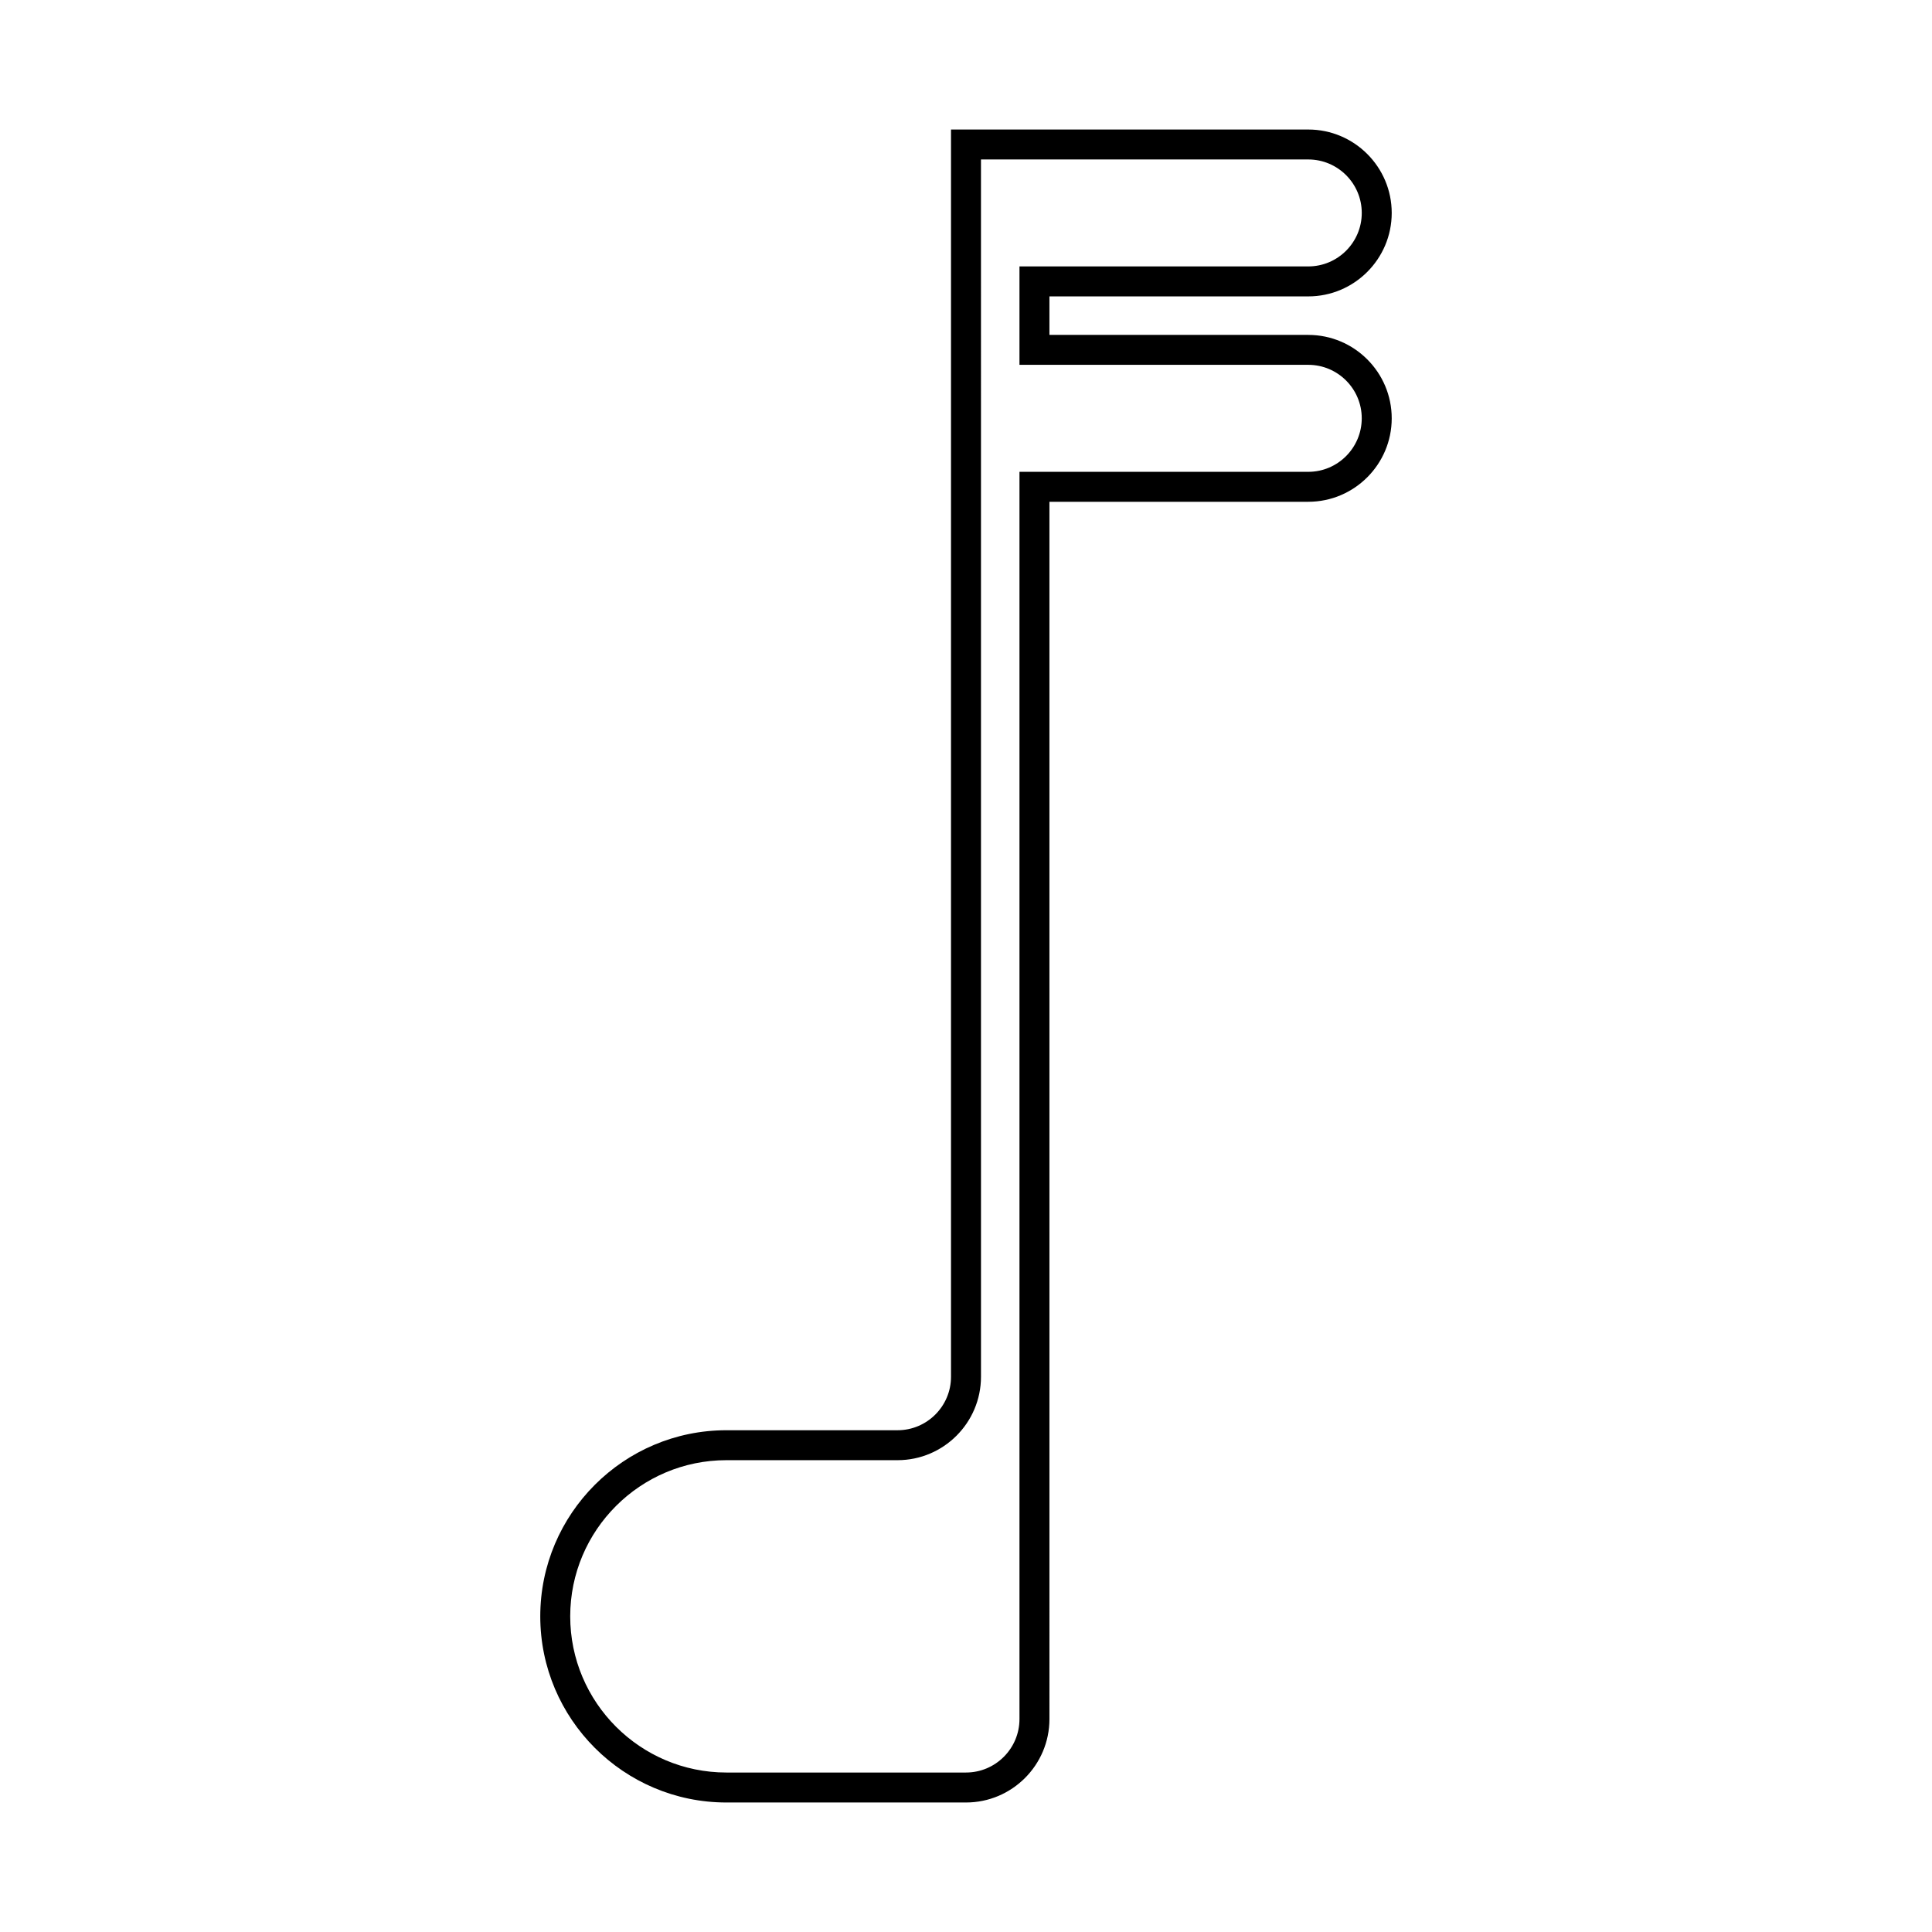
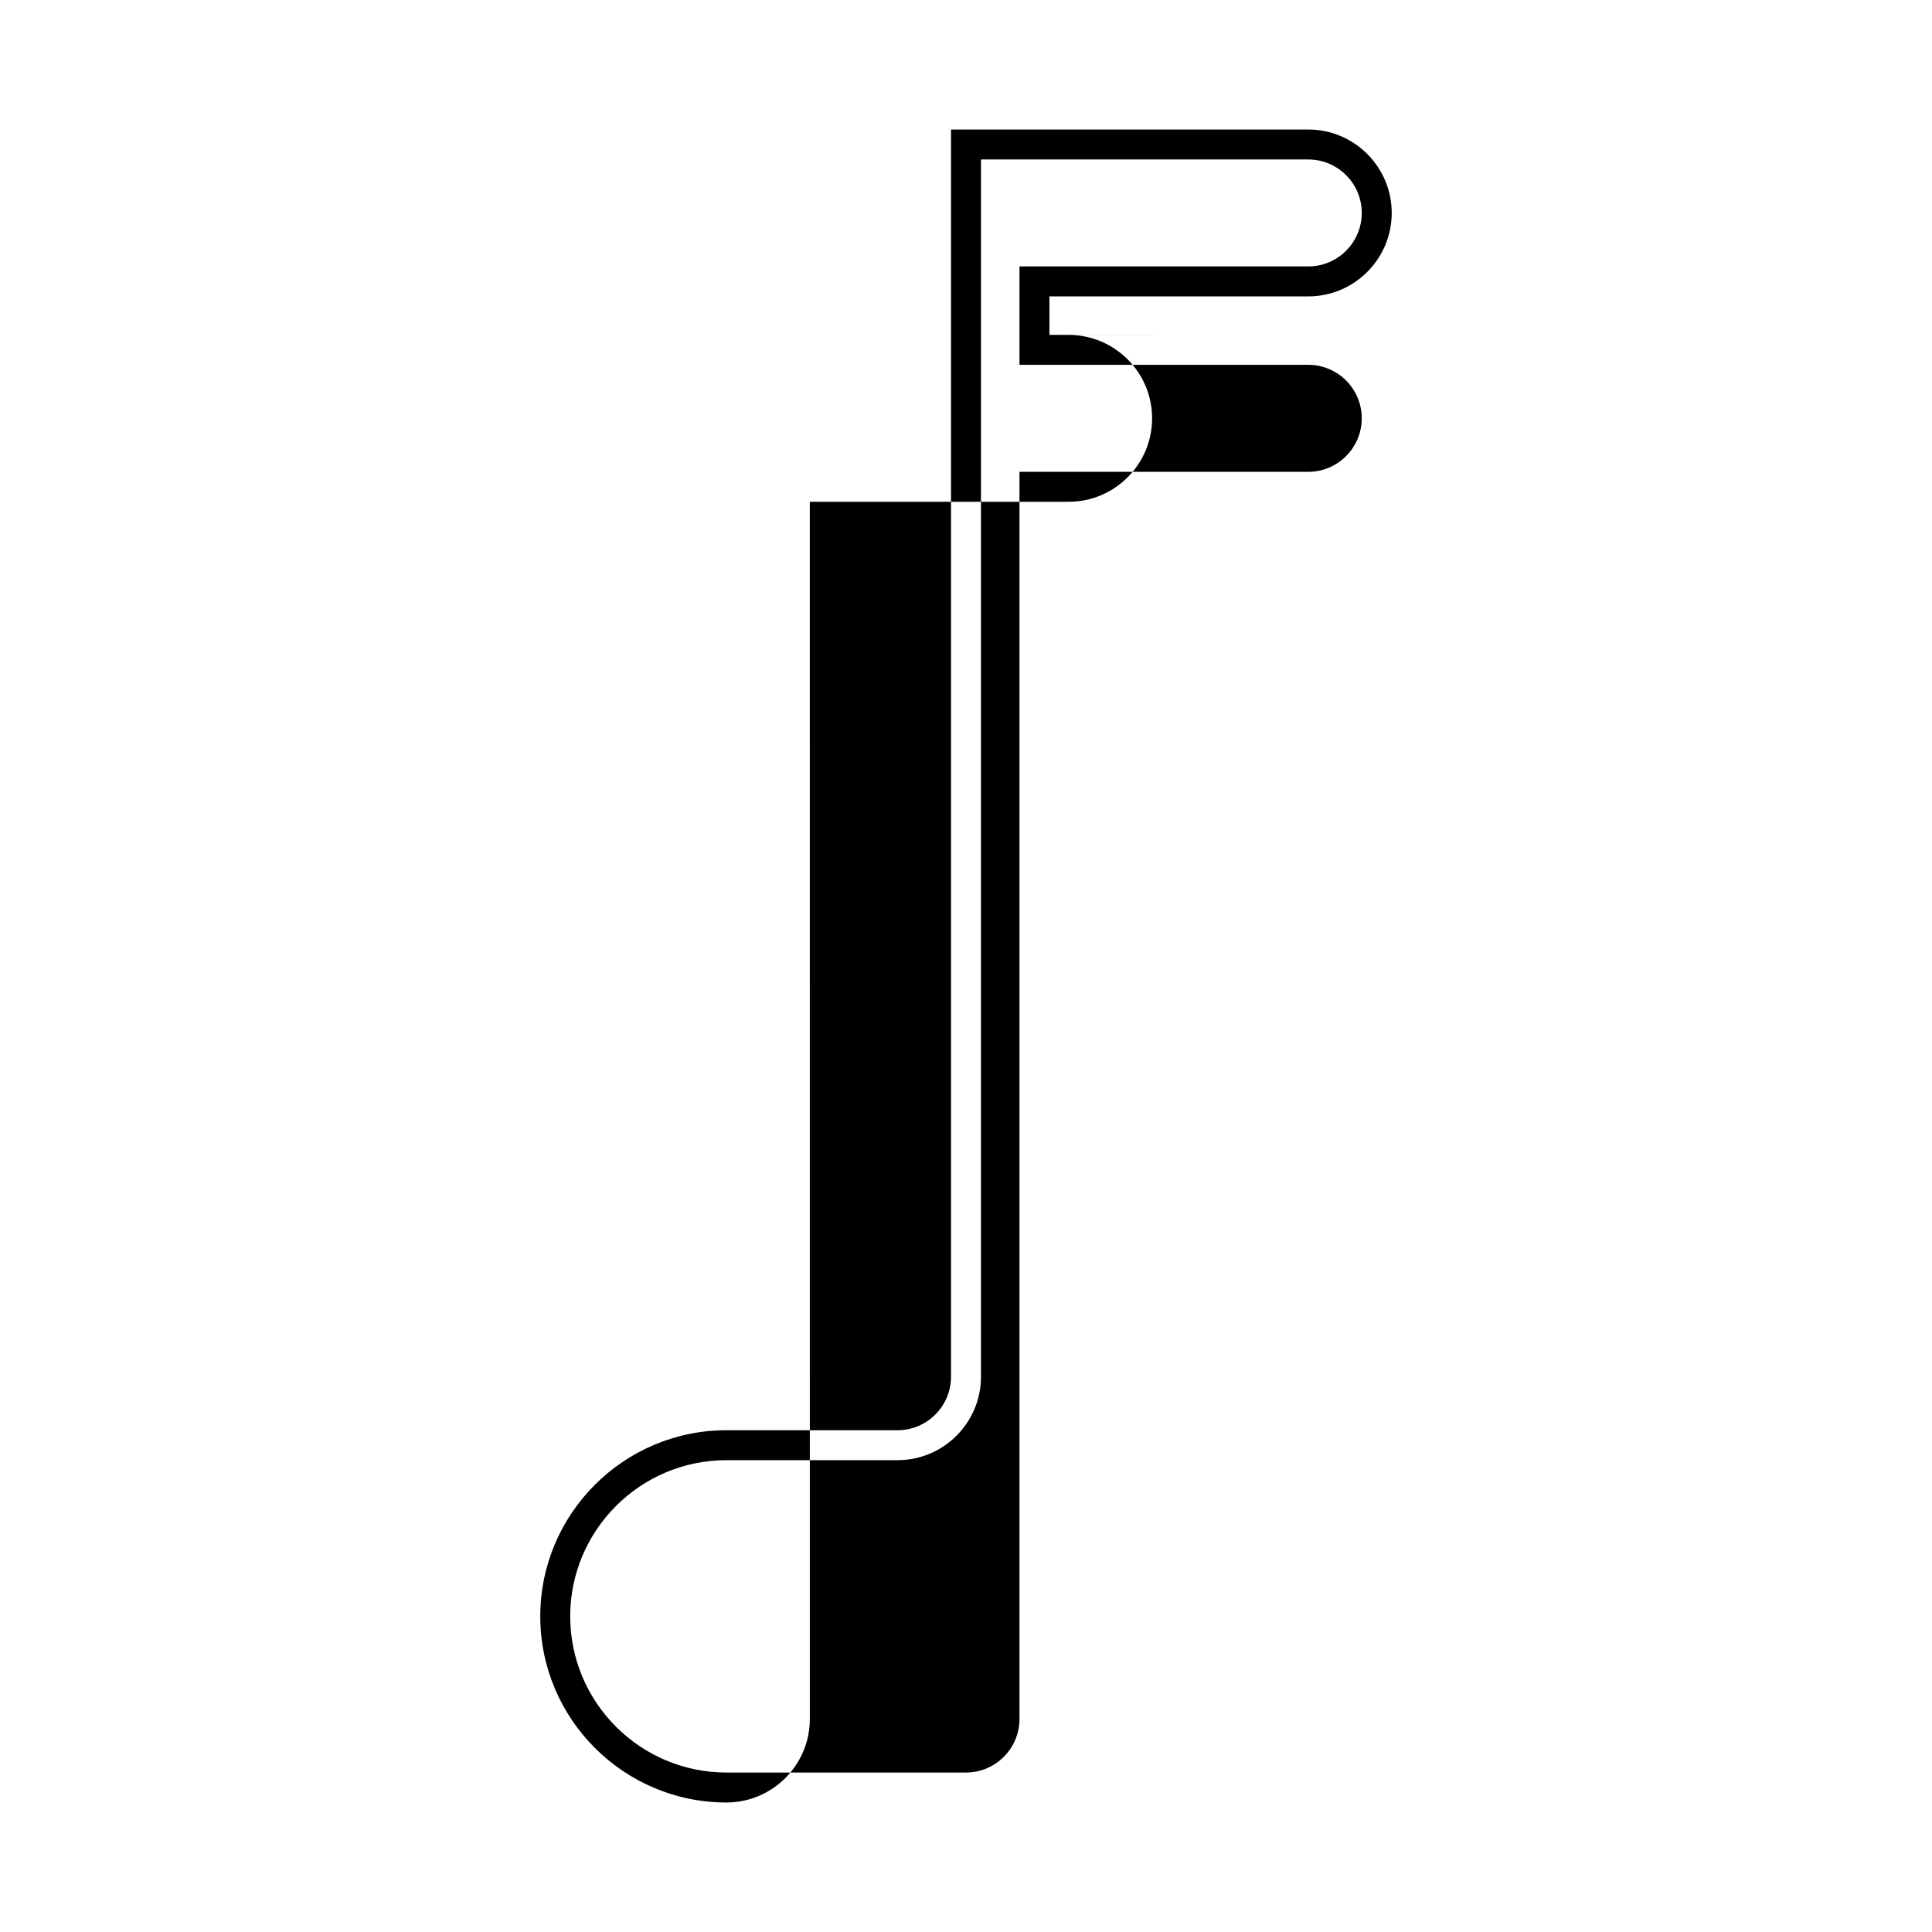
<svg xmlns="http://www.w3.org/2000/svg" fill="#000000" width="800px" height="800px" version="1.1" viewBox="144 144 512 512">
-   <path d="m490.71 232.75h-68.602v-10.203h68.598c12.191 0 22.113-9.922 22.113-22.113s-9.918-22.109-22.109-22.109h-94.684v330.53c0 7.812-6.359 14.172-14.168 14.172h-45.359c-27.195 0-49.324 22.129-49.324 49.324 0.004 27.195 22.125 49.328 49.324 49.328h63.5c12.191 0 22.113-9.922 22.113-22.113l-0.004-322.59h68.598c12.191 0 22.113-9.922 22.113-22.113 0-12.195-9.918-22.109-22.109-22.109zm0 36.285h-76.539v330.53c0 7.812-6.359 14.172-14.172 14.172h-63.5c-22.816 0-41.387-18.57-41.387-41.387 0-22.824 18.57-41.387 41.387-41.387h45.359c12.191 0 22.113-9.922 22.113-22.113l-0.004-322.59h86.742c7.82 0 14.172 6.359 14.172 14.172s-6.359 14.172-14.172 14.172h-76.539v26.078h76.535c7.82 0 14.172 6.359 14.172 14.172-0.004 7.812-6.352 14.184-14.168 14.184z" />
+   <path d="m490.71 232.75h-68.602v-10.203h68.598c12.191 0 22.113-9.922 22.113-22.113s-9.918-22.109-22.109-22.109h-94.684v330.53c0 7.812-6.359 14.172-14.168 14.172h-45.359c-27.195 0-49.324 22.129-49.324 49.324 0.004 27.195 22.125 49.328 49.324 49.328c12.191 0 22.113-9.922 22.113-22.113l-0.004-322.59h68.598c12.191 0 22.113-9.922 22.113-22.113 0-12.195-9.918-22.109-22.109-22.109zm0 36.285h-76.539v330.53c0 7.812-6.359 14.172-14.172 14.172h-63.5c-22.816 0-41.387-18.57-41.387-41.387 0-22.824 18.57-41.387 41.387-41.387h45.359c12.191 0 22.113-9.922 22.113-22.113l-0.004-322.59h86.742c7.82 0 14.172 6.359 14.172 14.172s-6.359 14.172-14.172 14.172h-76.539v26.078h76.535c7.82 0 14.172 6.359 14.172 14.172-0.004 7.812-6.352 14.184-14.168 14.184z" />
</svg>